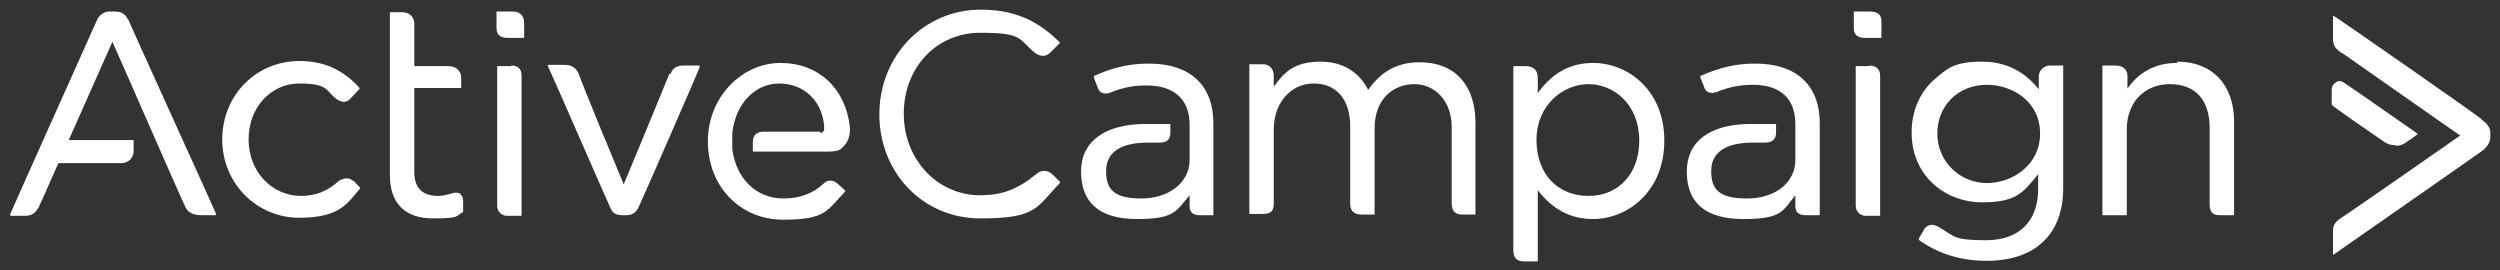
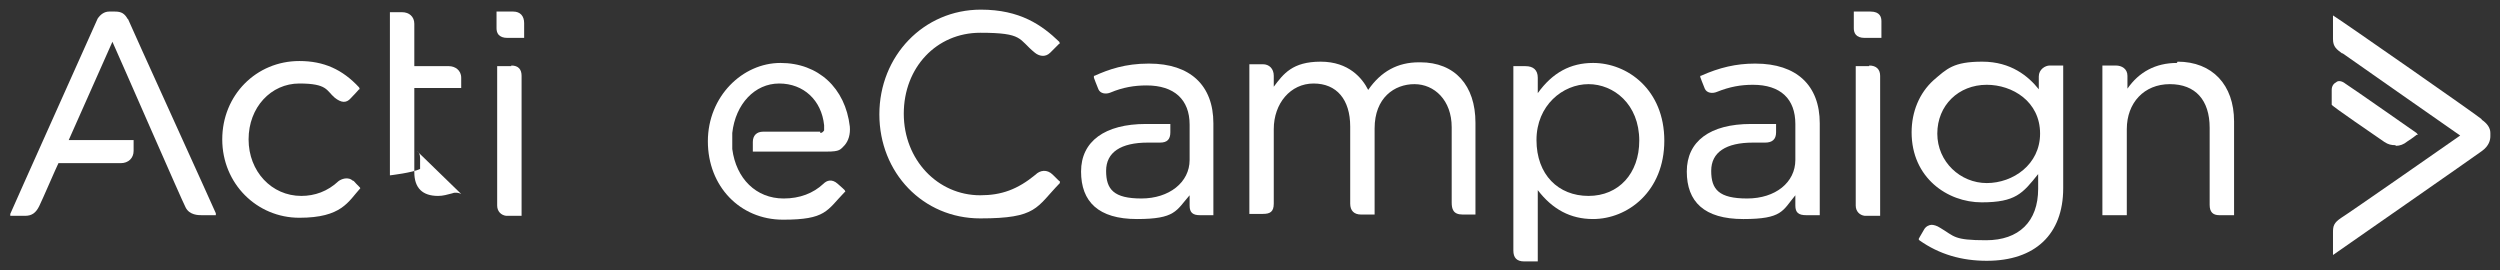
<svg xmlns="http://www.w3.org/2000/svg" xmlns:ns1="http://www.inkscape.org/namespaces/inkscape" id="svg8" version="1.1" viewBox="0 0 389.2 42.1">
  <rect x="0" y="0" width="389.2" height="42.1" fill="#333333" stroke="none" />
  <defs>
    <style> .cls-1 { fill: #fff; stroke-width: 0px; } </style>
  </defs>
  <g id="layer1" ns1:groupmode="layer" ns1:label="Layer 1">
    <g id="g133">
      <path id="path12" class="cls-1" d="M291.2,1.8h-2.6v2.6c0,.7.3,1.5,1.7,1.5h2.6v-2.6c0-.6-.2-1.5-1.7-1.5Z" ns1:connector-curvature="0" />
      <path id="path14" class="cls-1" d="M291,10.3h-2.1v21.7c0,.9.6,1.5,1.4,1.6h0c0,0,2.4,0,2.4,0V11.8c0-1-.6-1.6-1.7-1.6h0Z" ns1:connector-curvature="0" />
      <path id="path16" class="cls-1" d="M163.9,27.2c-.9-.9-2-.7-2.7,0-2.8,2.3-5.3,3.2-8.6,3.2-6.6,0-11.9-5.5-11.9-12.7s5.1-12.6,11.9-12.6,5.9,1,8.5,3.1c.6.5,1.6.8,2.4,0,.7-.7,1.4-1.4,1.4-1.4h.1c0-.1-.1-.3-.1-.3-2.7-2.6-6.1-5-12.2-5-8.9,0-15.8,7.2-15.8,16.3s6.8,16.2,15.7,16.2,8.7-1.7,12.4-5.5h0c0-.1,0-.3,0-.3,0,.1-.2-.1-1-.9h0Z" ns1:connector-curvature="0" />
      <path id="path18" class="cls-1" d="M220.9,9.7c-3.3,0-5.9,1.4-7.9,4.3-.9-1.8-3-4.4-7.4-4.4s-5.8,1.9-7.3,3.9v-1.7c0-1.1-.7-1.8-1.7-1.8h-2.1v23.3h2.1c1.1,0,1.7-.3,1.7-1.6v-11.6c0-4,2.6-7.1,6.2-7.1s5.7,2.5,5.7,6.7v12c0,1.1.6,1.7,1.7,1.7h2.1v-13.4c0-4.8,3.1-6.9,6.2-6.9s5.8,2.5,5.8,6.7v11.7c0,1,.2,1.9,1.7,1.9h2v-14.3c0-5.8-3.2-9.4-8.6-9.4h0Z" ns1:connector-curvature="0" />
      <path id="path20" class="cls-1" d="M248,9.8c-3.5,0-6.3,1.5-8.6,4.7v-2.4c0-1.2-.7-1.8-1.9-1.8h-1.9v28.7c0,1.1.5,1.7,1.7,1.7h2.1v-11.1c2.3,3,5.1,4.5,8.6,4.5,5.4,0,11.1-4.3,11.1-12.2s-5.7-12.1-11.1-12.1h0ZM255.2,21.9c0,5.1-3.2,8.6-7.9,8.6s-8.1-3.3-8.1-8.7,4.1-8.7,8.1-8.7c3.9,0,7.9,3.1,7.9,8.8Z" ns1:connector-curvature="0" />
      <path id="path22" class="cls-1" d="M317.4,11.9v2c-1.6-2-4.3-4.3-8.8-4.3s-5.5,1.1-7.6,2.9c-2.2,2-3.4,4.9-3.4,8.1,0,7.1,5.6,10.9,10.9,10.9s6.4-1.4,8.8-4.4v2.3c0,5.1-3,8-8.1,8s-4.9-.6-7.1-1.9c-.6-.4-1.1-.5-1.4-.5s-.9.2-1.2.8c-.6,1-.8,1.4-.8,1.4h0c0,.1.1.2.1.2,3.1,2.2,6.6,3.2,10.5,3.2,7.5,0,11.9-4.1,11.9-11.3V10.2h-2.1c-.7,0-1.7.6-1.7,1.7h0ZM317.6,20.8c0,4.8-4.2,7.7-8.3,7.7s-7.7-3.3-7.7-7.7,3.3-7.6,7.7-7.6c4,0,8.3,2.6,8.3,7.6Z" ns1:connector-curvature="0" />
      <path id="path24" class="cls-1" d="M338.9,9.8c-3.3,0-5.9,1.4-7.7,4v-2c0-1.1-.9-1.6-1.8-1.6h-2.1v23.3h3.8v-13.4c0-4.1,2.7-7,6.7-7s6.2,2.5,6.2,6.8v12c0,1.1.5,1.6,1.5,1.6h2.3v-14.6c0-5.7-3.4-9.3-8.8-9.3h0Z" ns1:connector-curvature="0" />
      <path id="path26" class="cls-1" d="M273.2,9.9c-2.9,0-5.5.6-8.4,1.9h-.1c0,0,0,.2,0,.2,0,0,.4,1.1.7,1.8s1.2.8,1.9.5c2-.8,3.7-1.1,5.6-1.1,4.3,0,6.6,2.2,6.6,6.1v5.6c0,3.5-3.1,6-7.5,6s-5.6-1.4-5.6-4.3,2.3-4.4,6.5-4.4h1.9c1.1,0,1.7-.5,1.7-1.6v-1.3h-3.9c-6.4,0-10,2.7-10,7.4s2.7,7.4,8.8,7.4,6.1-1.3,8.1-3.7v1.6c0,1.1.5,1.5,1.7,1.5h2.1v-14.3c0-5.9-3.6-9.3-10-9.3h0Z" ns1:connector-curvature="0" />
      <path id="path28" class="cls-1" d="M178.8,9.9c-3.6,0-6.2.9-8.4,1.9h-.1c0,.1,0,.3,0,.3,0,0,.4,1.1.7,1.8s1.2.8,1.9.5c1.9-.8,3.7-1.1,5.6-1.1,4.3,0,6.7,2.2,6.7,6.1v5.5c0,3.5-3.2,6-7.5,6s-5.5-1.4-5.5-4.3,2.3-4.4,6.5-4.4h1.9c1.1,0,1.6-.5,1.6-1.6v-1.3h-3.8c-6.4,0-10.1,2.7-10.1,7.4s2.7,7.4,8.7,7.4,6.1-1.3,8.2-3.7v1.6c0,1.1.5,1.5,1.6,1.5h2.1v-14.3c0-5.9-3.6-9.3-10-9.3h0Z" ns1:connector-curvature="0" />
      <path id="path30" class="cls-1" d="M386.4,18.6c-.5-.5-21.9-15.4-22.9-16l-.3-.2v3.7c0,1.2.6,1.6,1.4,2.2h.1c1.1.8,16.3,11.4,18.3,12.8-2,1.4-17.5,12.2-18.5,12.8-1.2.8-1.3,1.3-1.3,2.3v3.5s22.7-15.8,23.2-16.2h0c1.1-.8,1.3-1.7,1.3-2.3v-.5c0-.8-.5-1.5-1.4-2.1h0Z" ns1:connector-curvature="0" />
      <path id="path32" class="cls-1" d="M373,22.7c.6,0,1.2-.2,1.8-.7.8-.5,1.4-1,1.4-1h.2c0-.1-.2-.3-.2-.3,0,0-10-7-11.1-7.7-.5-.4-1.1-.5-1.4-.2-.4.2-.7.6-.7,1.2v2.3h0c0,.2,6.9,4.9,8.2,5.8.6.4,1.1.5,1.7.5h0Z" ns1:connector-curvature="0" />
      <path id="path34" class="cls-1" d="M55,28.2c-.8-.8-1.9-.3-2.3,0-1.7,1.6-3.7,2.3-5.8,2.3-4.6,0-8.2-3.8-8.2-8.8s3.5-8.7,7.9-8.7,4.2,1.1,5.5,2.2c1,.8,1.8.9,2.5.1.6-.6,1.3-1.4,1.3-1.4h.1c0-.1-.1-.3-.1-.3-2.6-2.8-5.5-4.1-9.3-4.1-6.7,0-12,5.3-12,12.2s5.4,12.2,12,12.2,7.6-2.5,9.5-4.6h.1-.1c0-.1-.4-.4-1.1-1.2h0Z" ns1:connector-curvature="0" />
      <path id="path36" class="cls-1" d="M79.9,1.8h-2.6v2.6c0,.7.3,1.5,1.7,1.5h2.6v-2.3c0-1.1-.6-1.8-1.7-1.8h0Z" ns1:connector-curvature="0" />
      <path id="path38" class="cls-1" d="M79.6,10.3h-2.2v21.7c0,.9.6,1.5,1.4,1.6h0c0,0,2.4,0,2.4,0V11.8c0-1-.5-1.6-1.6-1.6h0Z" ns1:connector-curvature="0" />
-       <path id="path40" class="cls-1" d="M104.2,11.5c-.3.8-6,14.6-7.1,17.2-1.1-2.6-6.8-16.4-7-17.2-.4-.9-1.1-1.4-2.1-1.4h-2.7v.2c.2.3,9.3,21.2,9.7,22,.4,1,1,1.2,2,1.2h.5c.9,0,1.5-.4,1.9-1.2s9.5-21.6,9.5-21.8v-.3c.1,0-2.5,0-2.5,0-1,0-1.7.4-2,1.3h0Z" ns1:connector-curvature="0" />
      <path id="path42" class="cls-1" d="M127.7,20.5h-8.9c-1,0-1.6.6-1.6,1.6v1.5h.2c4.3,0,9.2,0,11.3,0s2.1-.3,2.8-1c.6-.7.9-1.7.8-2.9-.7-6-4.9-9.9-10.8-9.9s-11.3,5.2-11.3,12.2,5,12.2,11.7,12.2,6.8-1.4,9.6-4.3h.1c0-.1-.1-.3-.1-.3,0,0-.5-.5-1.1-1-.9-.8-1.7-.5-2.2,0-1.6,1.5-3.7,2.3-6.2,2.3-4.3,0-7.4-3.1-8-7.7,0,0,0-.5,0-1.2s0-1.3,0-1.3c.5-4.5,3.5-7.7,7.3-7.7s6.6,2.6,7,6.5c0,.4,0,.7,0,.8-.2.3-.4.4-.6.4h0Z" ns1:connector-curvature="0" />
      <path id="path44" class="cls-1" d="M19.9,3h0c-.5-.9-1-1.2-2-1.2h-.9c-.8,0-1.4.5-1.8,1.1-.3.7-13.5,30.1-13.6,30.4v.3c-.1,0,2.3,0,2.3,0,1.1,0,1.7-.5,2.2-1.5s2.6-5.9,3-6.7h9.7c1.2,0,2-.8,2-1.9v-1.7h-10.1l6.8-15.3c1.4,3.1,10.9,24.9,11.4,25.8.6,1.2,2,1.2,2.5,1.2h2.2v-.3c-.1-.3-13.3-29.3-13.7-30.3h0Z" ns1:connector-curvature="0" />
-       <path id="path46" class="cls-1" d="M71.8,30.2c-.4-.2-.9-.3-1.4-.1-.8.2-1.4.4-2.2.4-2.4,0-3.7-1.2-3.7-3.7v-13.1h7.3v-1.6c0-1.2-1-1.8-1.9-1.8h-5.4V3.7c0-1.1-.8-1.8-1.9-1.8h-1.9v25.4c0,4.3,2.3,6.7,6.7,6.7s3.5-.4,4.7-1h0v-.2s0-.7,0-1.5c0-.6-.2-.9-.5-1.1h0Z" ns1:connector-curvature="0" />
+       <path id="path46" class="cls-1" d="M71.8,30.2c-.4-.2-.9-.3-1.4-.1-.8.2-1.4.4-2.2.4-2.4,0-3.7-1.2-3.7-3.7v-13.1h7.3v-1.6c0-1.2-1-1.8-1.9-1.8h-5.4V3.7c0-1.1-.8-1.8-1.9-1.8h-1.9v25.4s3.5-.4,4.7-1h0v-.2s0-.7,0-1.5c0-.6-.2-.9-.5-1.1h0Z" ns1:connector-curvature="0" />
    </g>
  </g>
</svg>